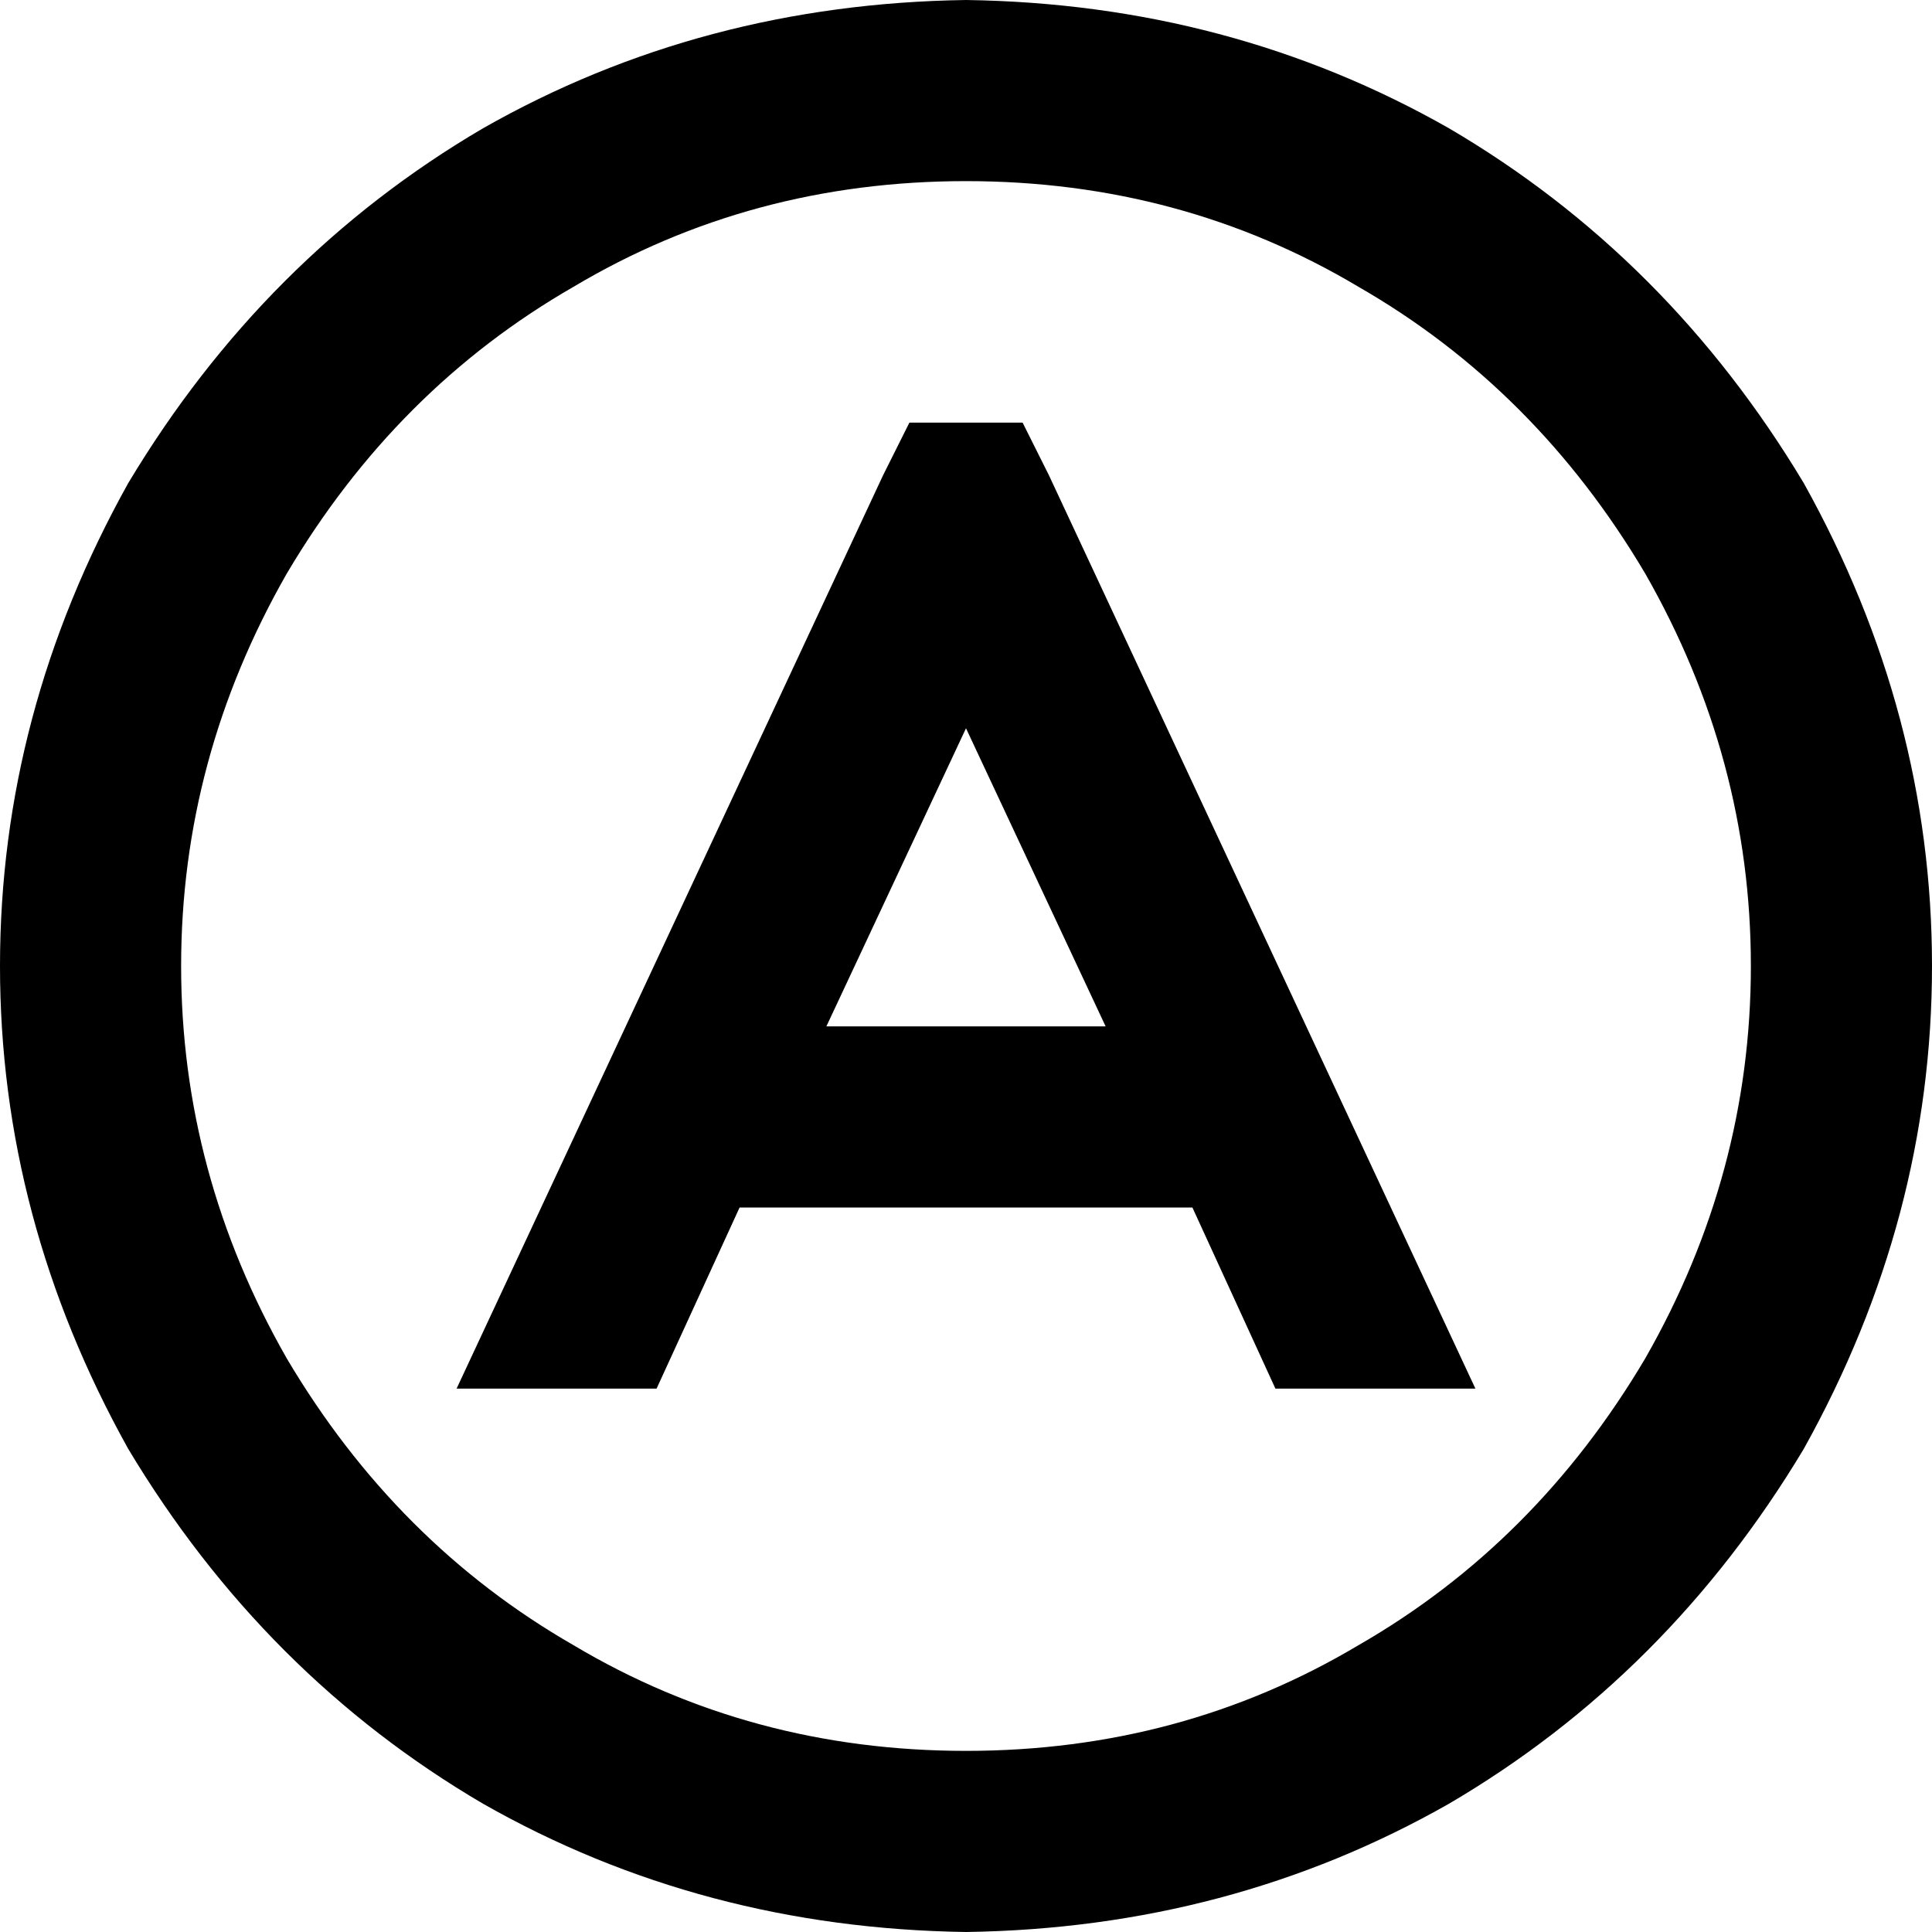
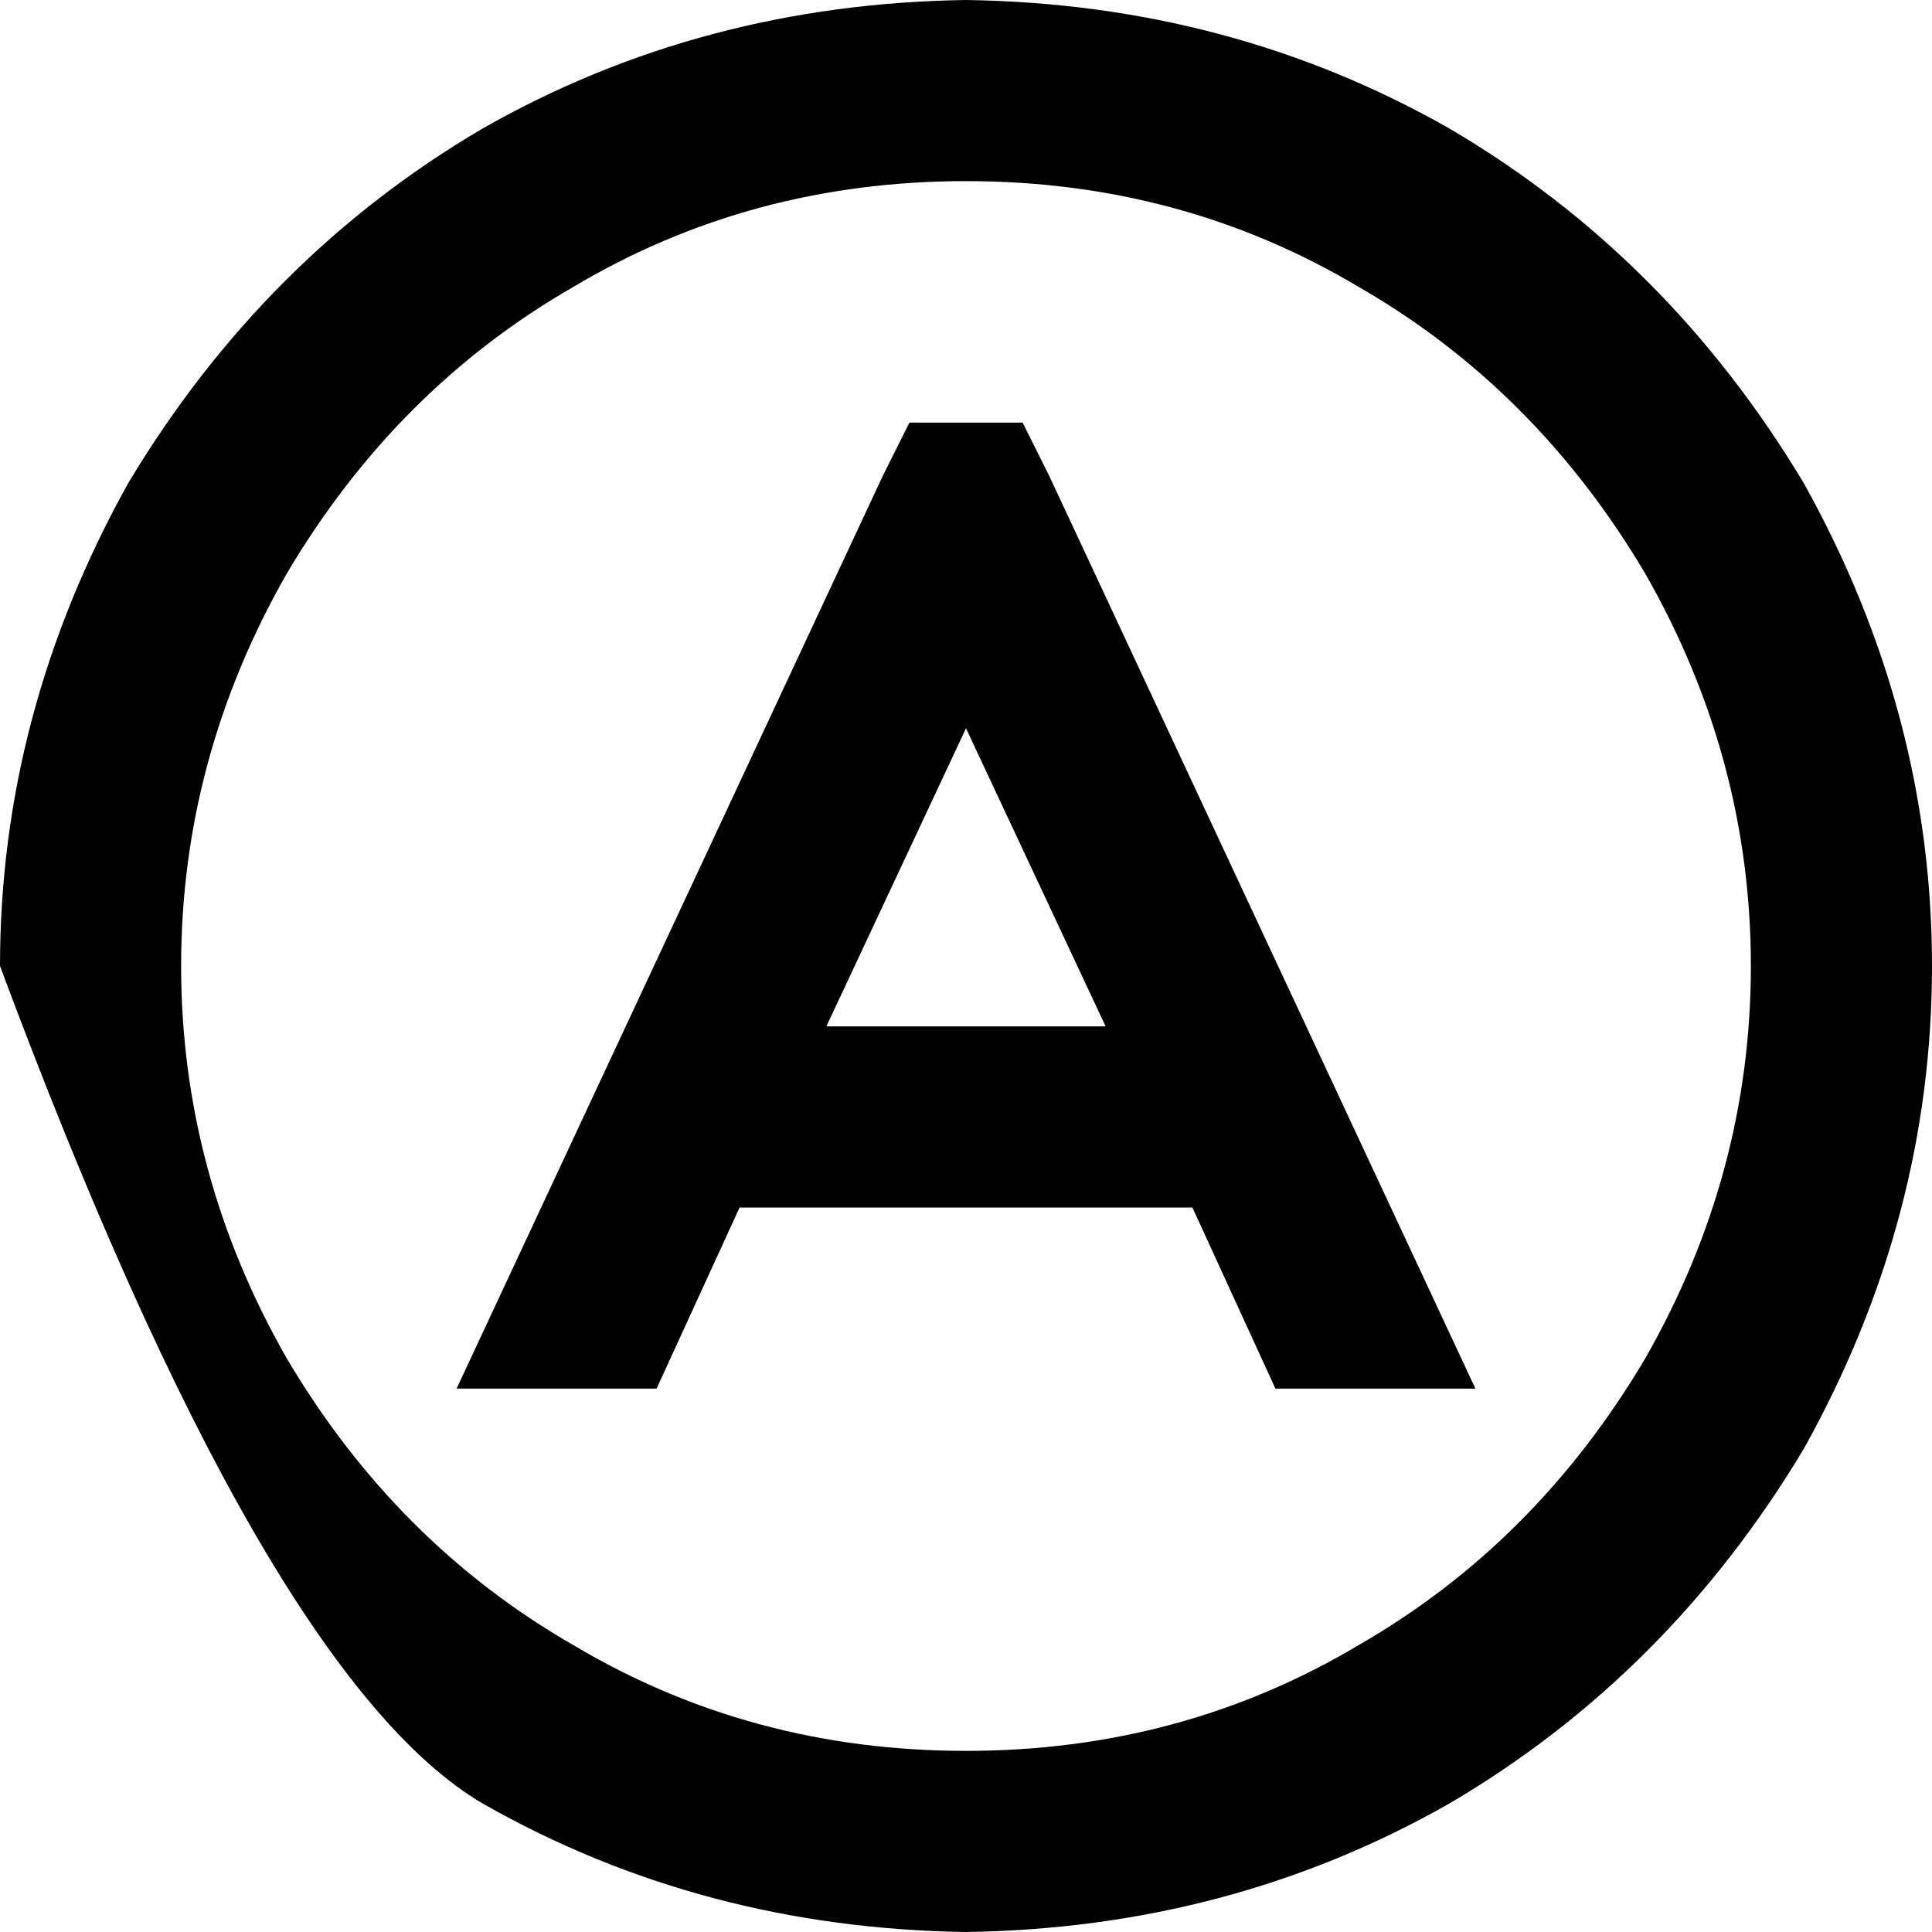
<svg xmlns="http://www.w3.org/2000/svg" viewBox="0 0 512 512">
-   <path d="M 256 48 Q 313 48 360 76 L 360 76 L 360 76 Q 407 103 436 152 Q 464 201 464 256 Q 464 311 436 360 Q 407 409 360 436 Q 313 464 256 464 Q 199 464 152 436 Q 105 409 76 360 Q 48 311 48 256 Q 48 201 76 152 Q 105 103 152 76 Q 199 48 256 48 L 256 48 Z M 256 512 Q 326 511 384 478 L 384 478 L 384 478 Q 442 444 478 384 Q 512 323 512 256 Q 512 189 478 128 Q 442 68 384 34 Q 326 1 256 0 Q 186 1 128 34 Q 70 68 34 128 Q 0 189 0 256 Q 0 323 34 384 Q 70 444 128 478 Q 186 511 256 512 L 256 512 Z M 241 112 L 234 126 L 241 112 L 234 126 L 121 368 L 121 368 L 174 368 L 174 368 L 196 320 L 196 320 L 316 320 L 316 320 L 338 368 L 338 368 L 391 368 L 391 368 L 278 126 L 278 126 L 271 112 L 271 112 L 241 112 L 241 112 Z M 256 193 L 293 272 L 256 193 L 293 272 L 219 272 L 219 272 L 256 193 L 256 193 Z" />
+   <path d="M 256 48 Q 313 48 360 76 L 360 76 L 360 76 Q 407 103 436 152 Q 464 201 464 256 Q 464 311 436 360 Q 407 409 360 436 Q 313 464 256 464 Q 199 464 152 436 Q 105 409 76 360 Q 48 311 48 256 Q 48 201 76 152 Q 105 103 152 76 Q 199 48 256 48 L 256 48 Z M 256 512 Q 326 511 384 478 L 384 478 L 384 478 Q 442 444 478 384 Q 512 323 512 256 Q 512 189 478 128 Q 442 68 384 34 Q 326 1 256 0 Q 186 1 128 34 Q 70 68 34 128 Q 0 189 0 256 Q 70 444 128 478 Q 186 511 256 512 L 256 512 Z M 241 112 L 234 126 L 241 112 L 234 126 L 121 368 L 121 368 L 174 368 L 174 368 L 196 320 L 196 320 L 316 320 L 316 320 L 338 368 L 338 368 L 391 368 L 391 368 L 278 126 L 278 126 L 271 112 L 271 112 L 241 112 L 241 112 Z M 256 193 L 293 272 L 256 193 L 293 272 L 219 272 L 219 272 L 256 193 L 256 193 Z" />
</svg>